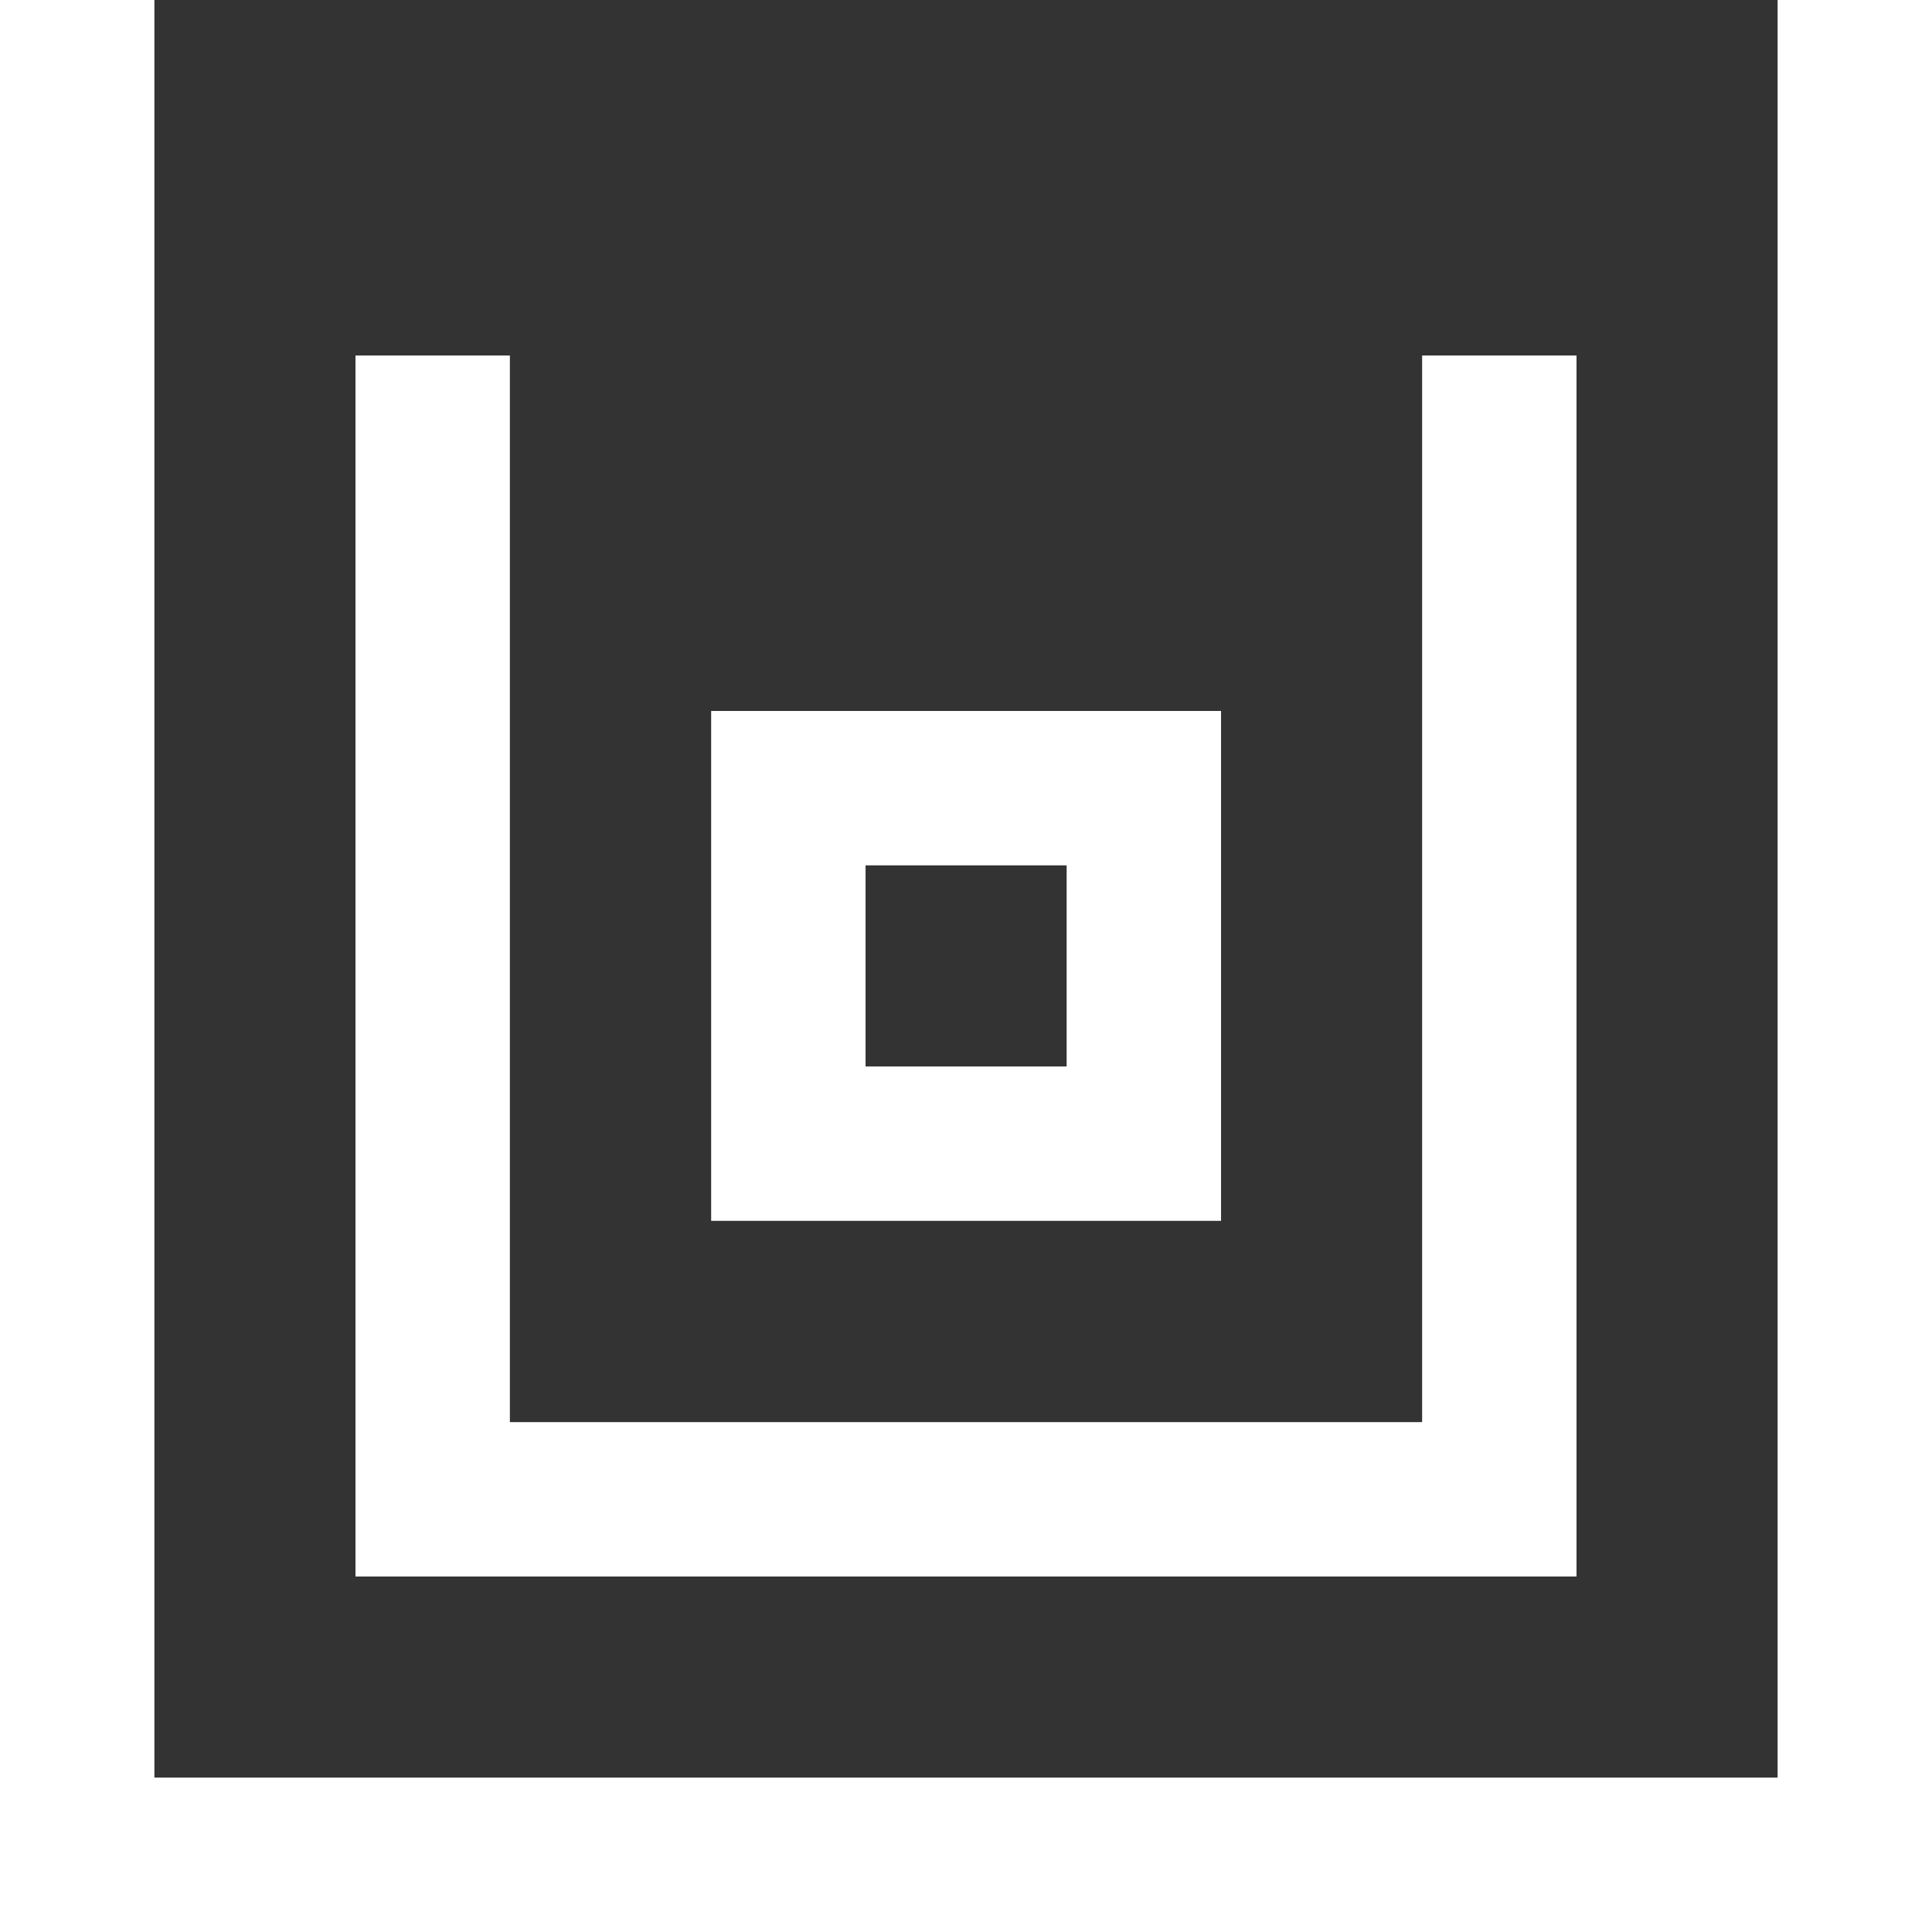
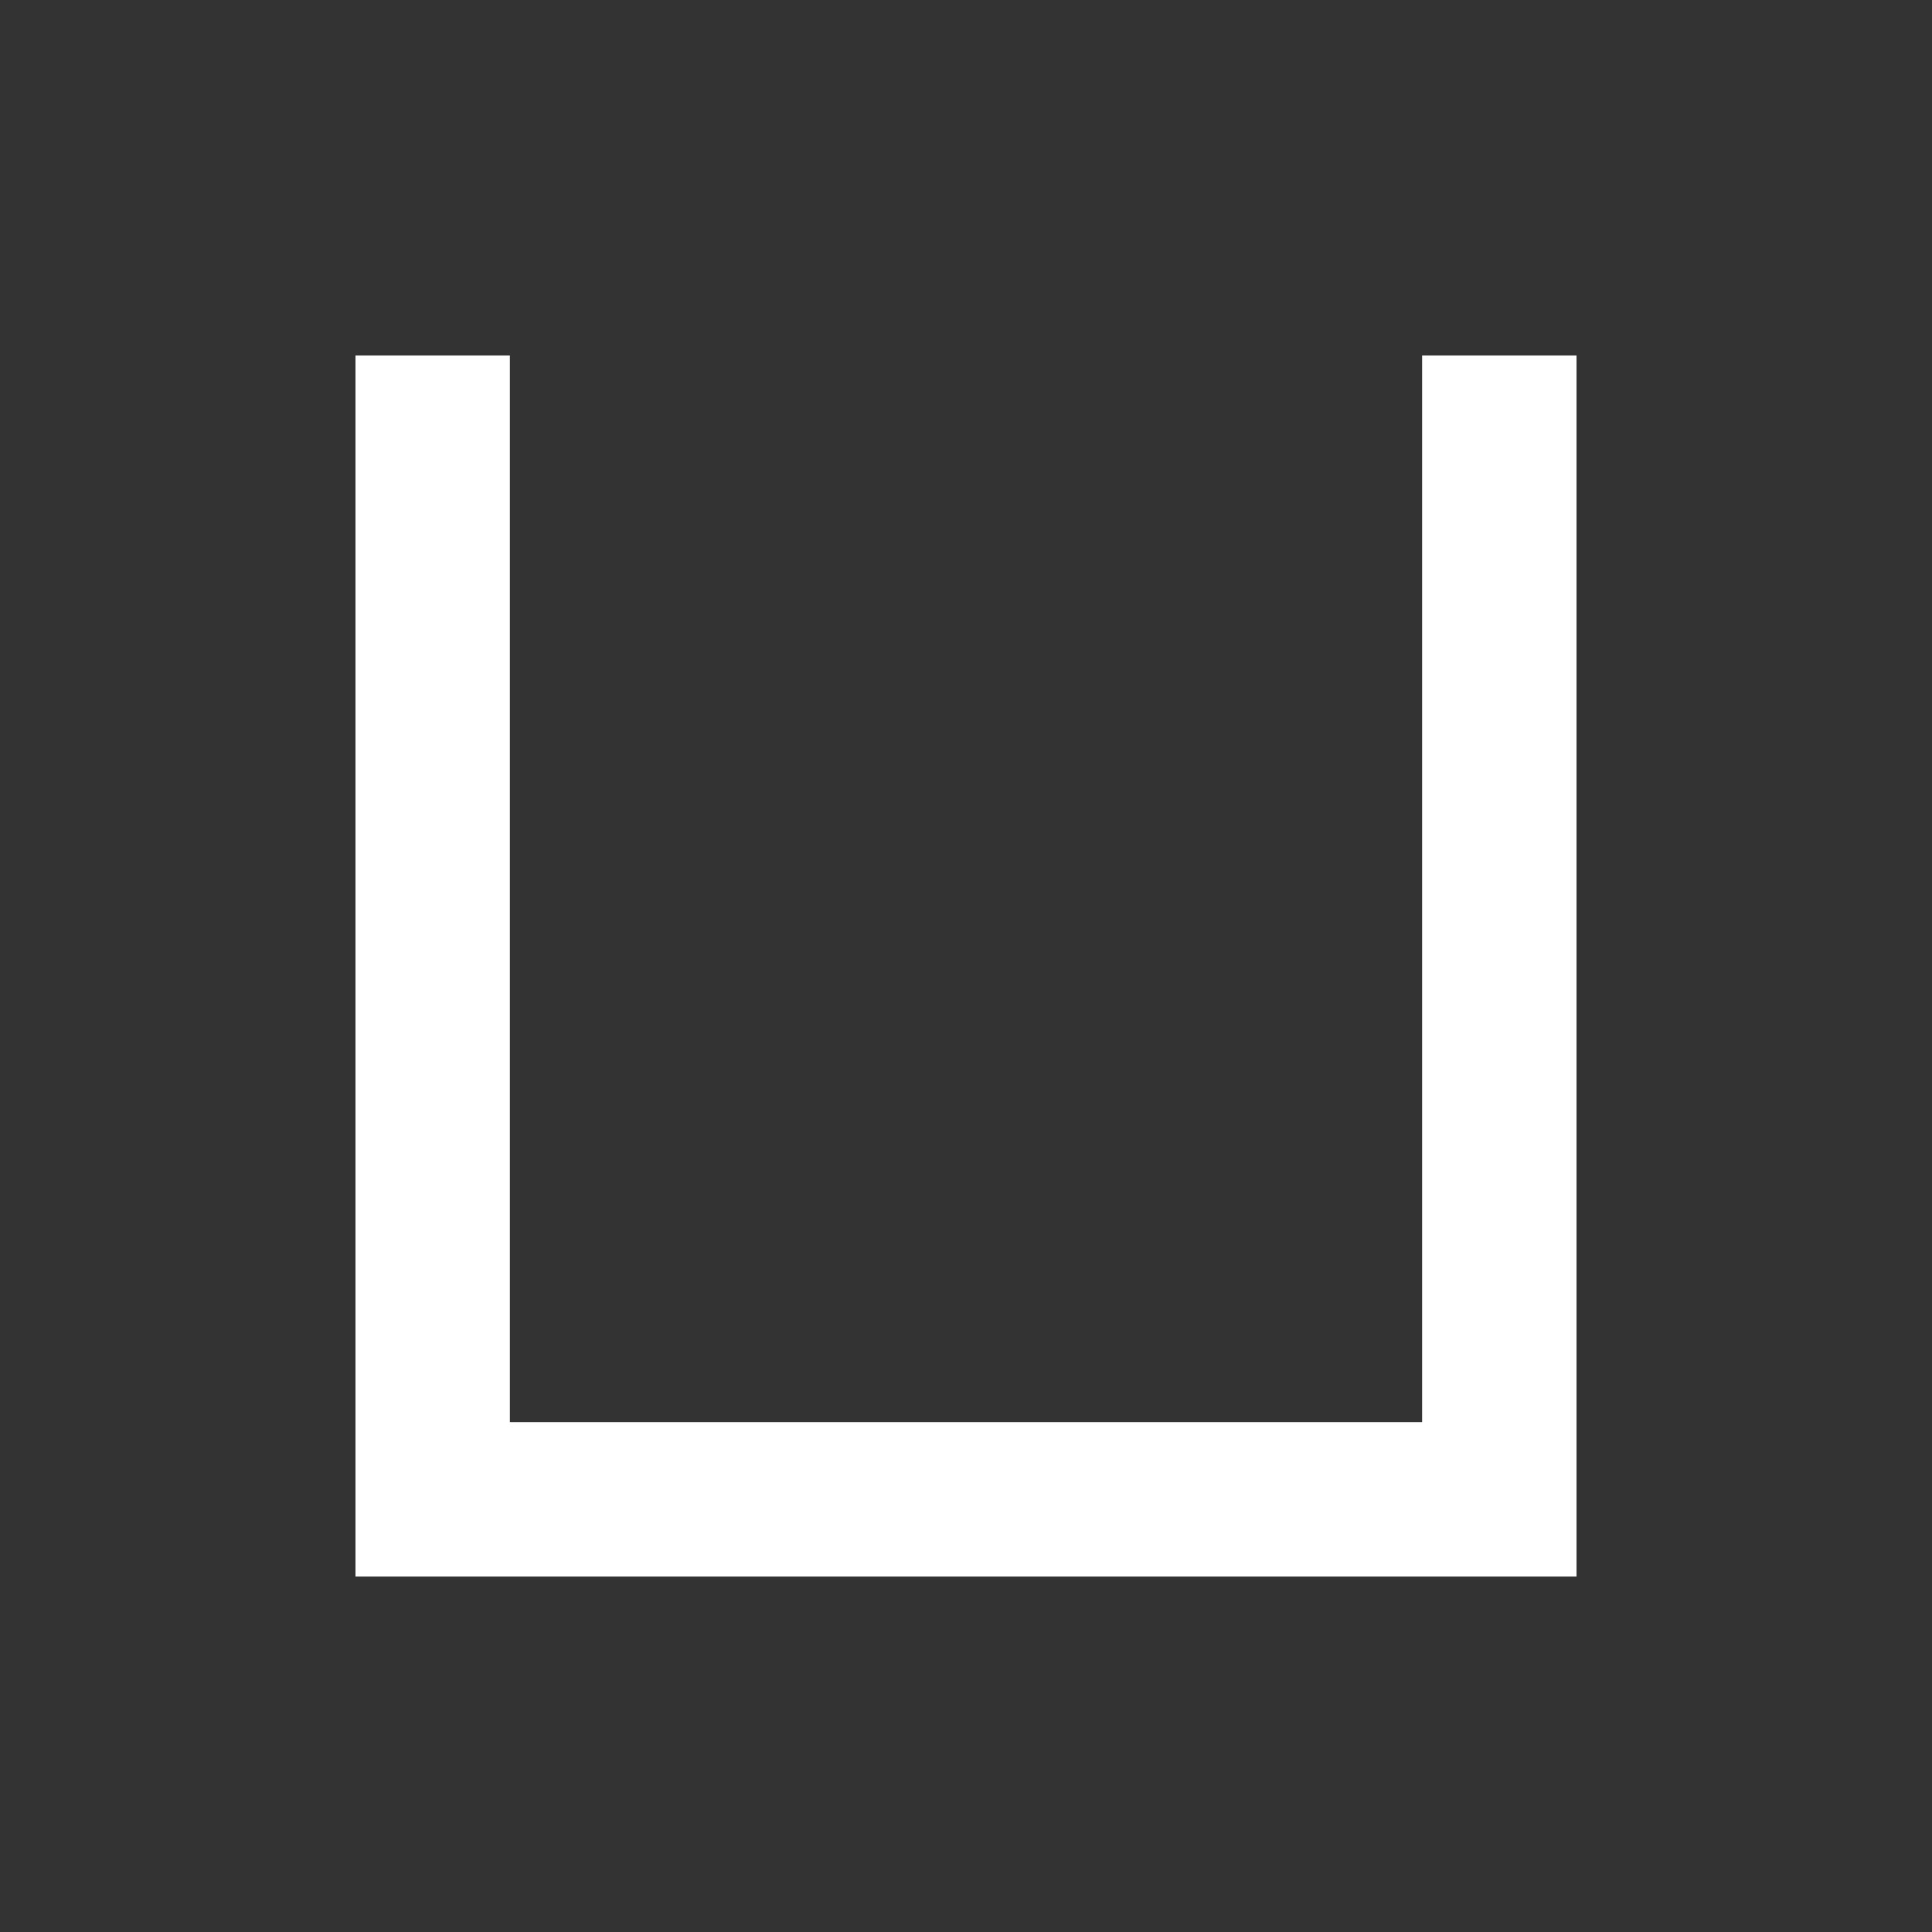
<svg xmlns="http://www.w3.org/2000/svg" id="_レイヤー_2" data-name="レイヤー 2" viewBox="0 0 98.48 98.48">
  <rect x="0" y="0" width="98.48" height="98.48" fill="#333333" stroke="none" />
  <defs>
    <style>
      .cls-1 {
        fill: #fff;
      }
    </style>
  </defs>
  <g id="_レイヤー_1-2" data-name="レイヤー 1">
    <g>
-       <polygon class="cls-1" points="90.61 0 90.61 90.61 7.87 90.61 7.87 0 0 0 0 98.48 98.48 98.48 98.48 0 90.61 0" />
      <polygon class="cls-1" points="80.36 80.36 80.36 18.12 72.49 18.12 72.49 72.49 25.99 72.49 25.99 18.12 18.12 18.12 18.12 80.36 80.36 80.36" />
-       <path class="cls-1" d="m62.24,36.24h-25.99v25.99h25.99v-25.99Zm-7.87,18.12h-10.25v-10.25h10.25v10.25Z" />
    </g>
  </g>
</svg>